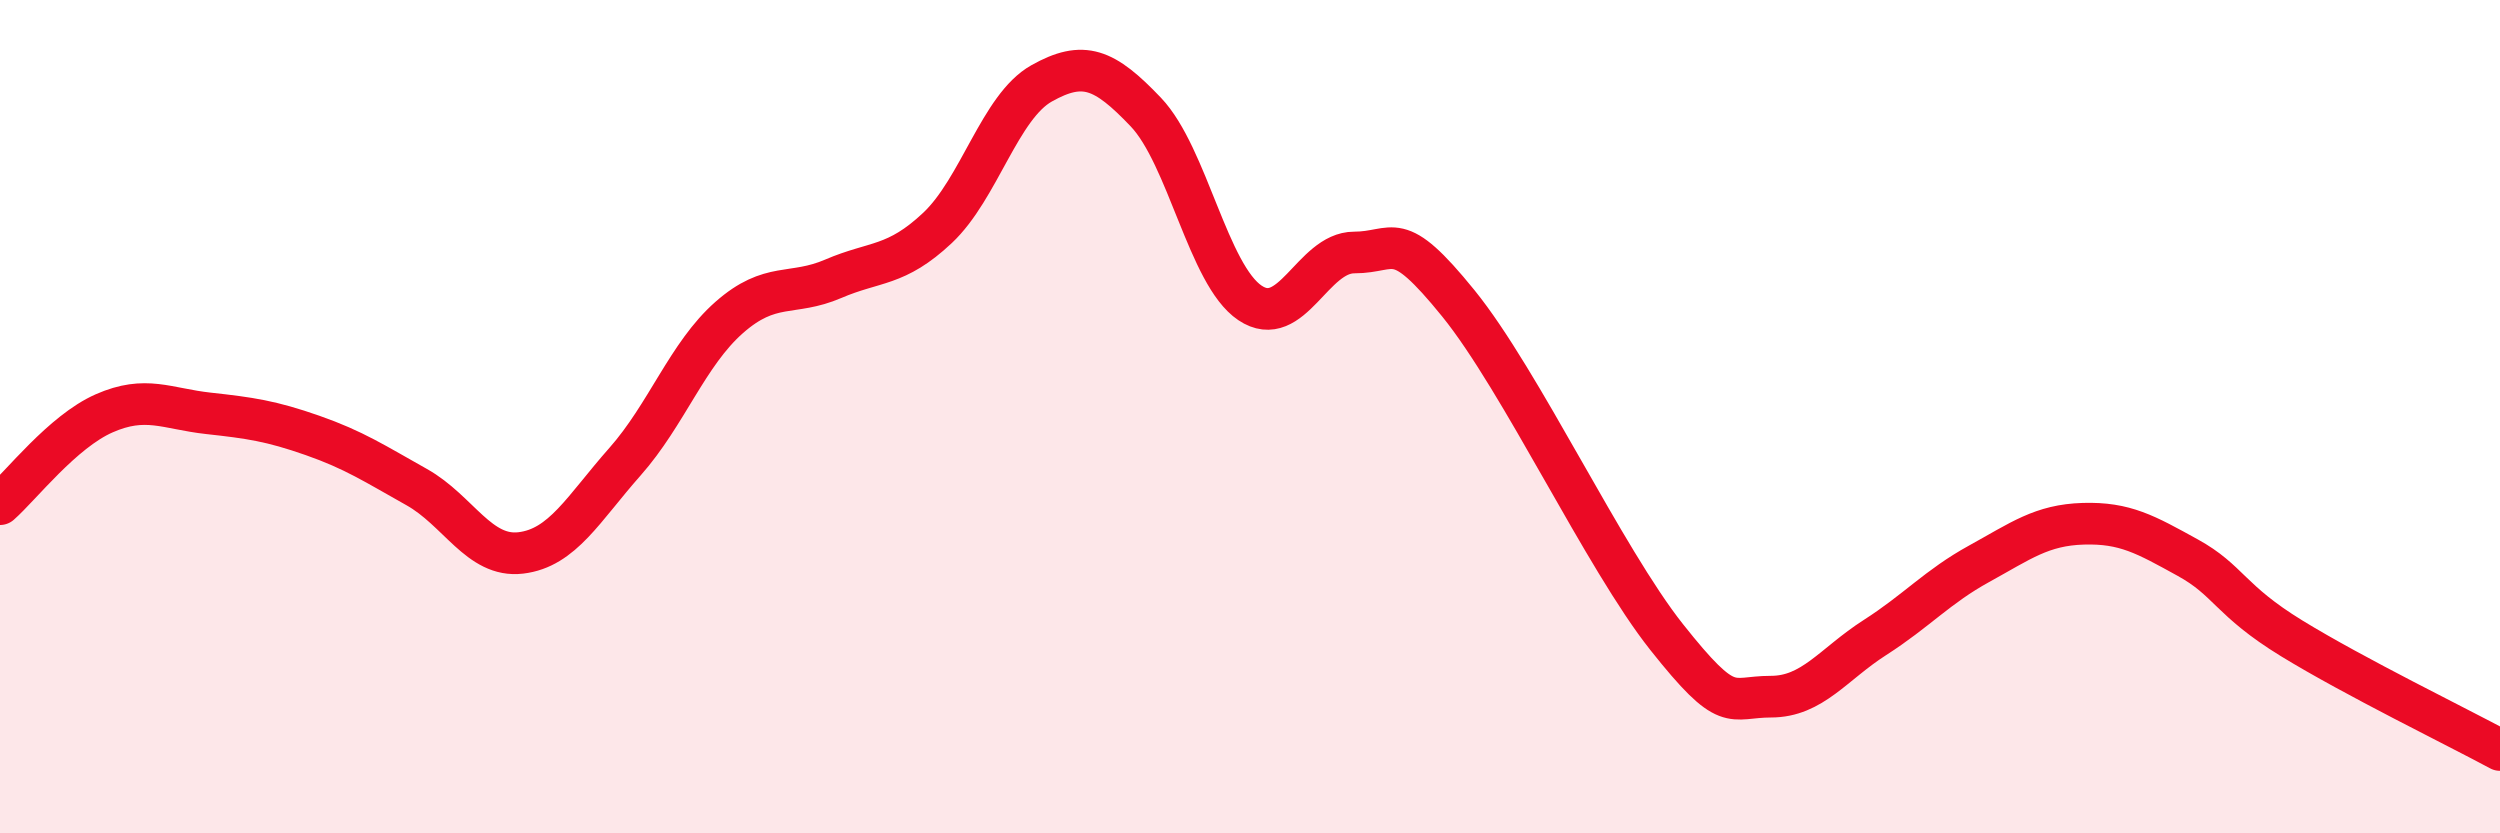
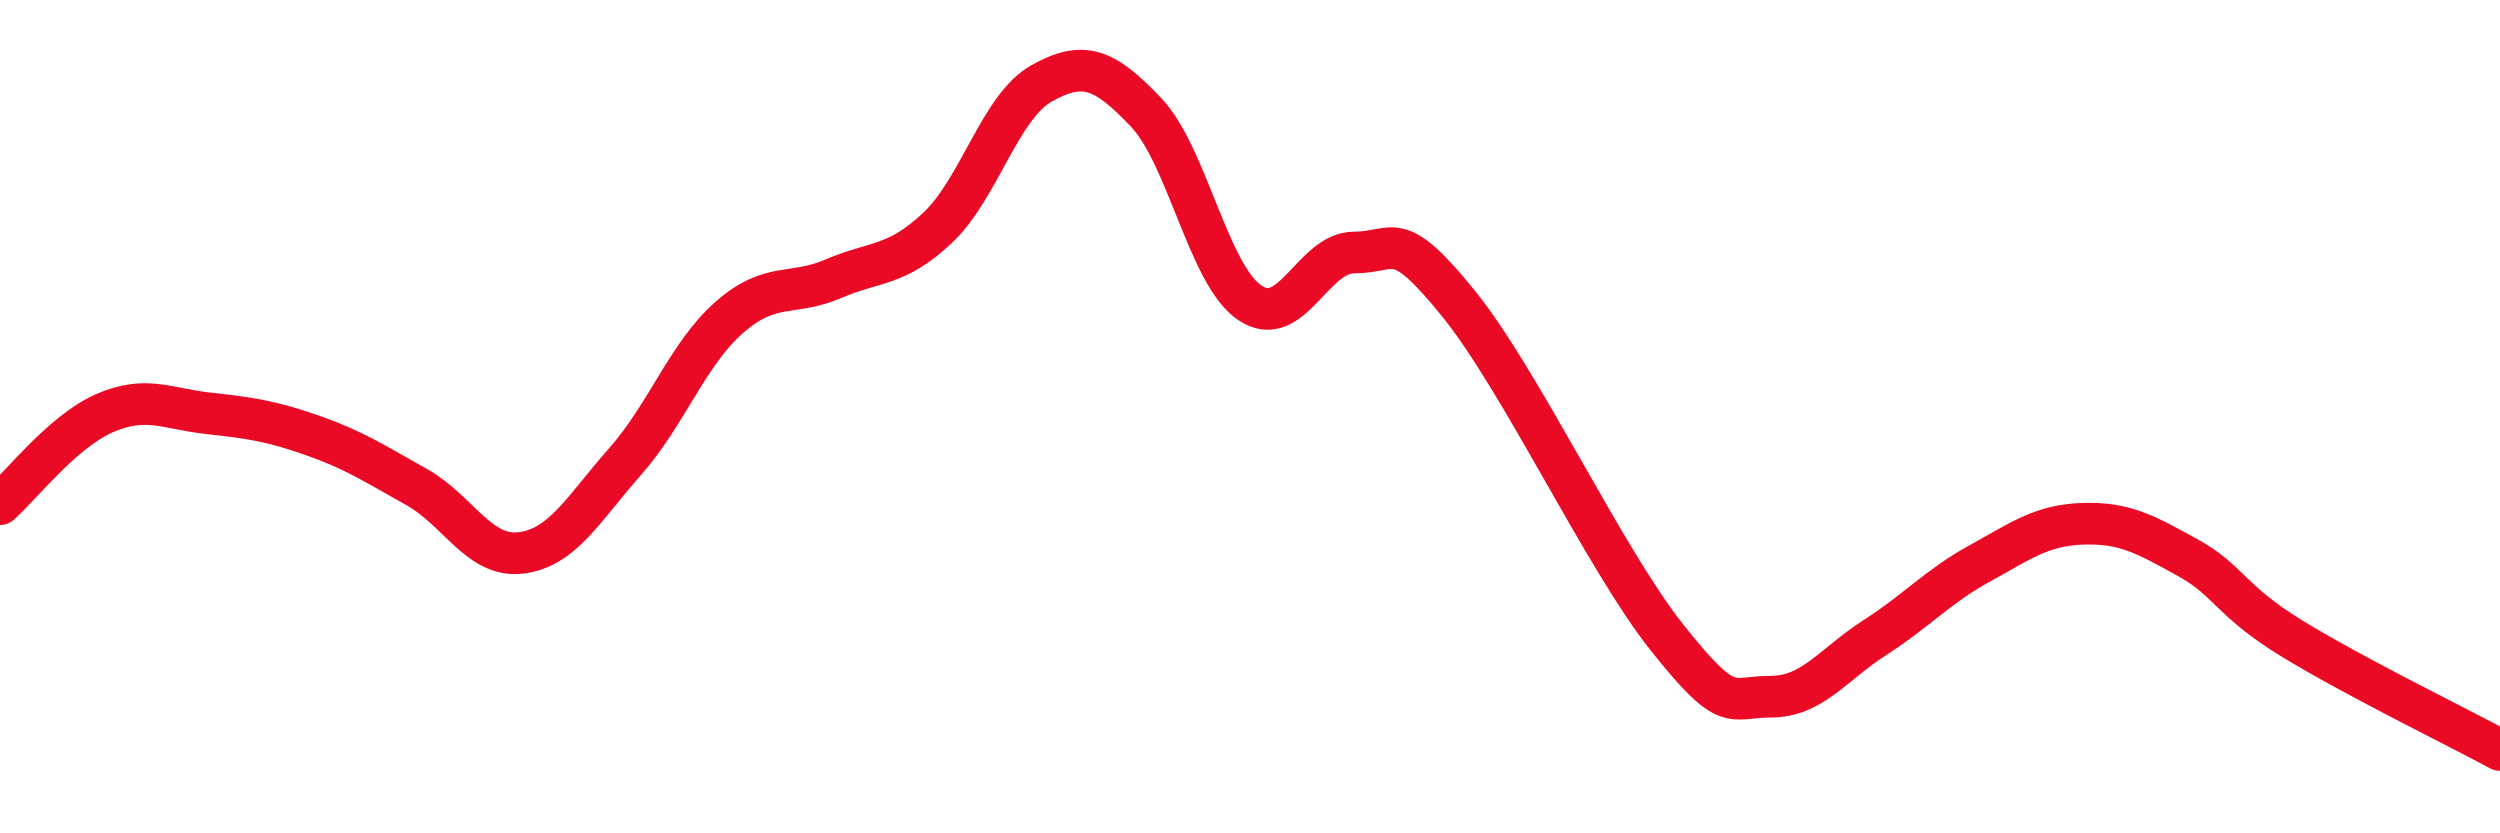
<svg xmlns="http://www.w3.org/2000/svg" width="60" height="20" viewBox="0 0 60 20">
-   <path d="M 0,12.1 C 0.5,11.66 1.5,10.36 2.5,9.92 C 3.5,9.48 4,9.81 5,9.92 C 6,10.03 6.5,10.1 7.5,10.45 C 8.5,10.8 9,11.13 10,11.69 C 11,12.25 11.5,13.39 12.5,13.27 C 13.5,13.15 14,12.21 15,11.08 C 16,9.95 16.5,8.5 17.5,7.62 C 18.5,6.74 19,7.12 20,6.69 C 21,6.26 21.5,6.41 22.5,5.47 C 23.5,4.53 24,2.56 25,2 C 26,1.44 26.5,1.64 27.5,2.69 C 28.5,3.74 29,6.6 30,7.27 C 31,7.94 31.5,6.06 32.5,6.06 C 33.5,6.06 33.5,5.43 35,7.28 C 36.5,9.13 38.5,13.4 40,15.29 C 41.5,17.18 41.5,16.72 42.5,16.72 C 43.5,16.72 44,15.94 45,15.3 C 46,14.66 46.5,14.08 47.5,13.53 C 48.5,12.98 49,12.6 50,12.57 C 51,12.54 51.5,12.83 52.5,13.38 C 53.5,13.93 53.5,14.4 55,15.32 C 56.5,16.24 59,17.46 60,18L60 20L0 20Z" fill="#EB0A25" opacity="0.1" stroke-linecap="round" stroke-linejoin="round" />
  <path d="M 0,12.1 C 0.5,11.66 1.5,10.36 2.5,9.92 C 3.5,9.48 4,9.81 5,9.92 C 6,10.03 6.5,10.1 7.5,10.45 C 8.5,10.8 9,11.13 10,11.69 C 11,12.25 11.5,13.39 12.5,13.27 C 13.5,13.15 14,12.21 15,11.08 C 16,9.95 16.5,8.5 17.5,7.62 C 18.5,6.74 19,7.12 20,6.69 C 21,6.26 21.5,6.41 22.5,5.47 C 23.5,4.53 24,2.56 25,2 C 26,1.44 26.5,1.64 27.5,2.69 C 28.5,3.74 29,6.6 30,7.27 C 31,7.94 31.5,6.06 32.5,6.06 C 33.5,6.06 33.5,5.43 35,7.28 C 36.5,9.13 38.5,13.4 40,15.29 C 41.5,17.18 41.5,16.72 42.5,16.72 C 43.5,16.72 44,15.94 45,15.3 C 46,14.66 46.5,14.08 47.5,13.53 C 48.5,12.98 49,12.6 50,12.57 C 51,12.54 51.5,12.83 52.5,13.38 C 53.5,13.93 53.5,14.4 55,15.32 C 56.5,16.24 59,17.46 60,18" stroke="#EB0A25" stroke-width="1" fill="none" stroke-linecap="round" stroke-linejoin="round" />
</svg>